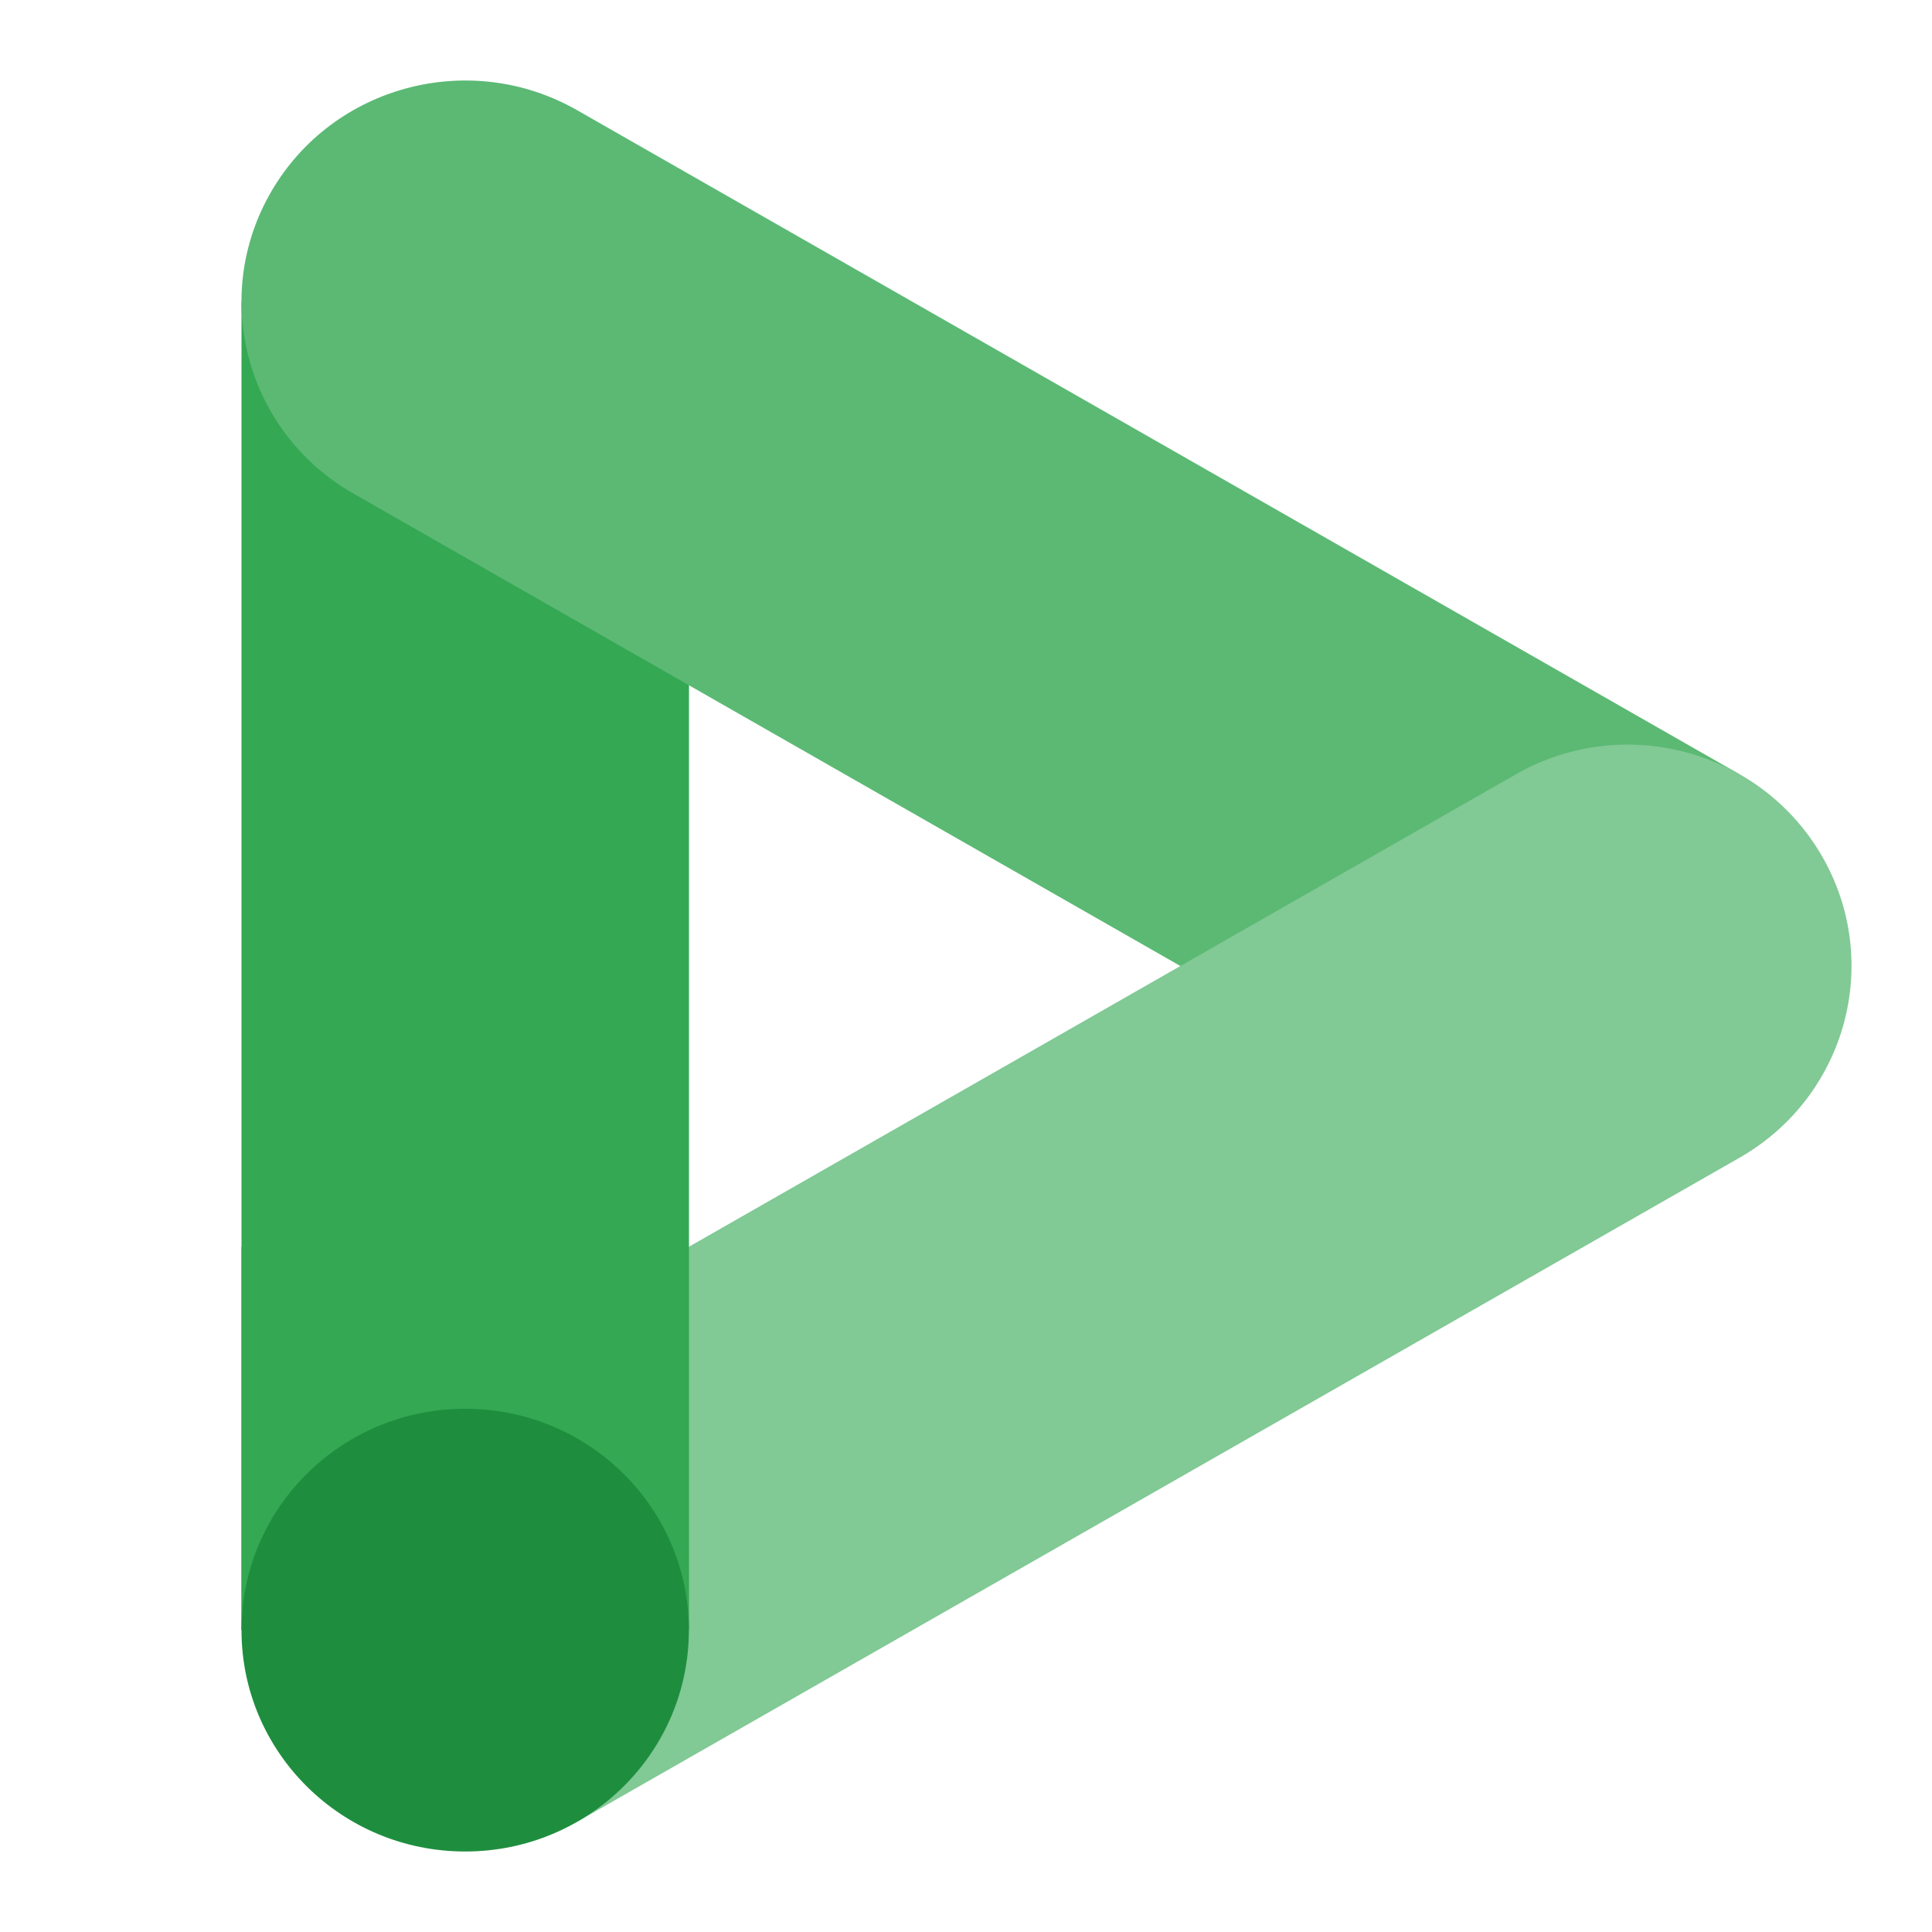
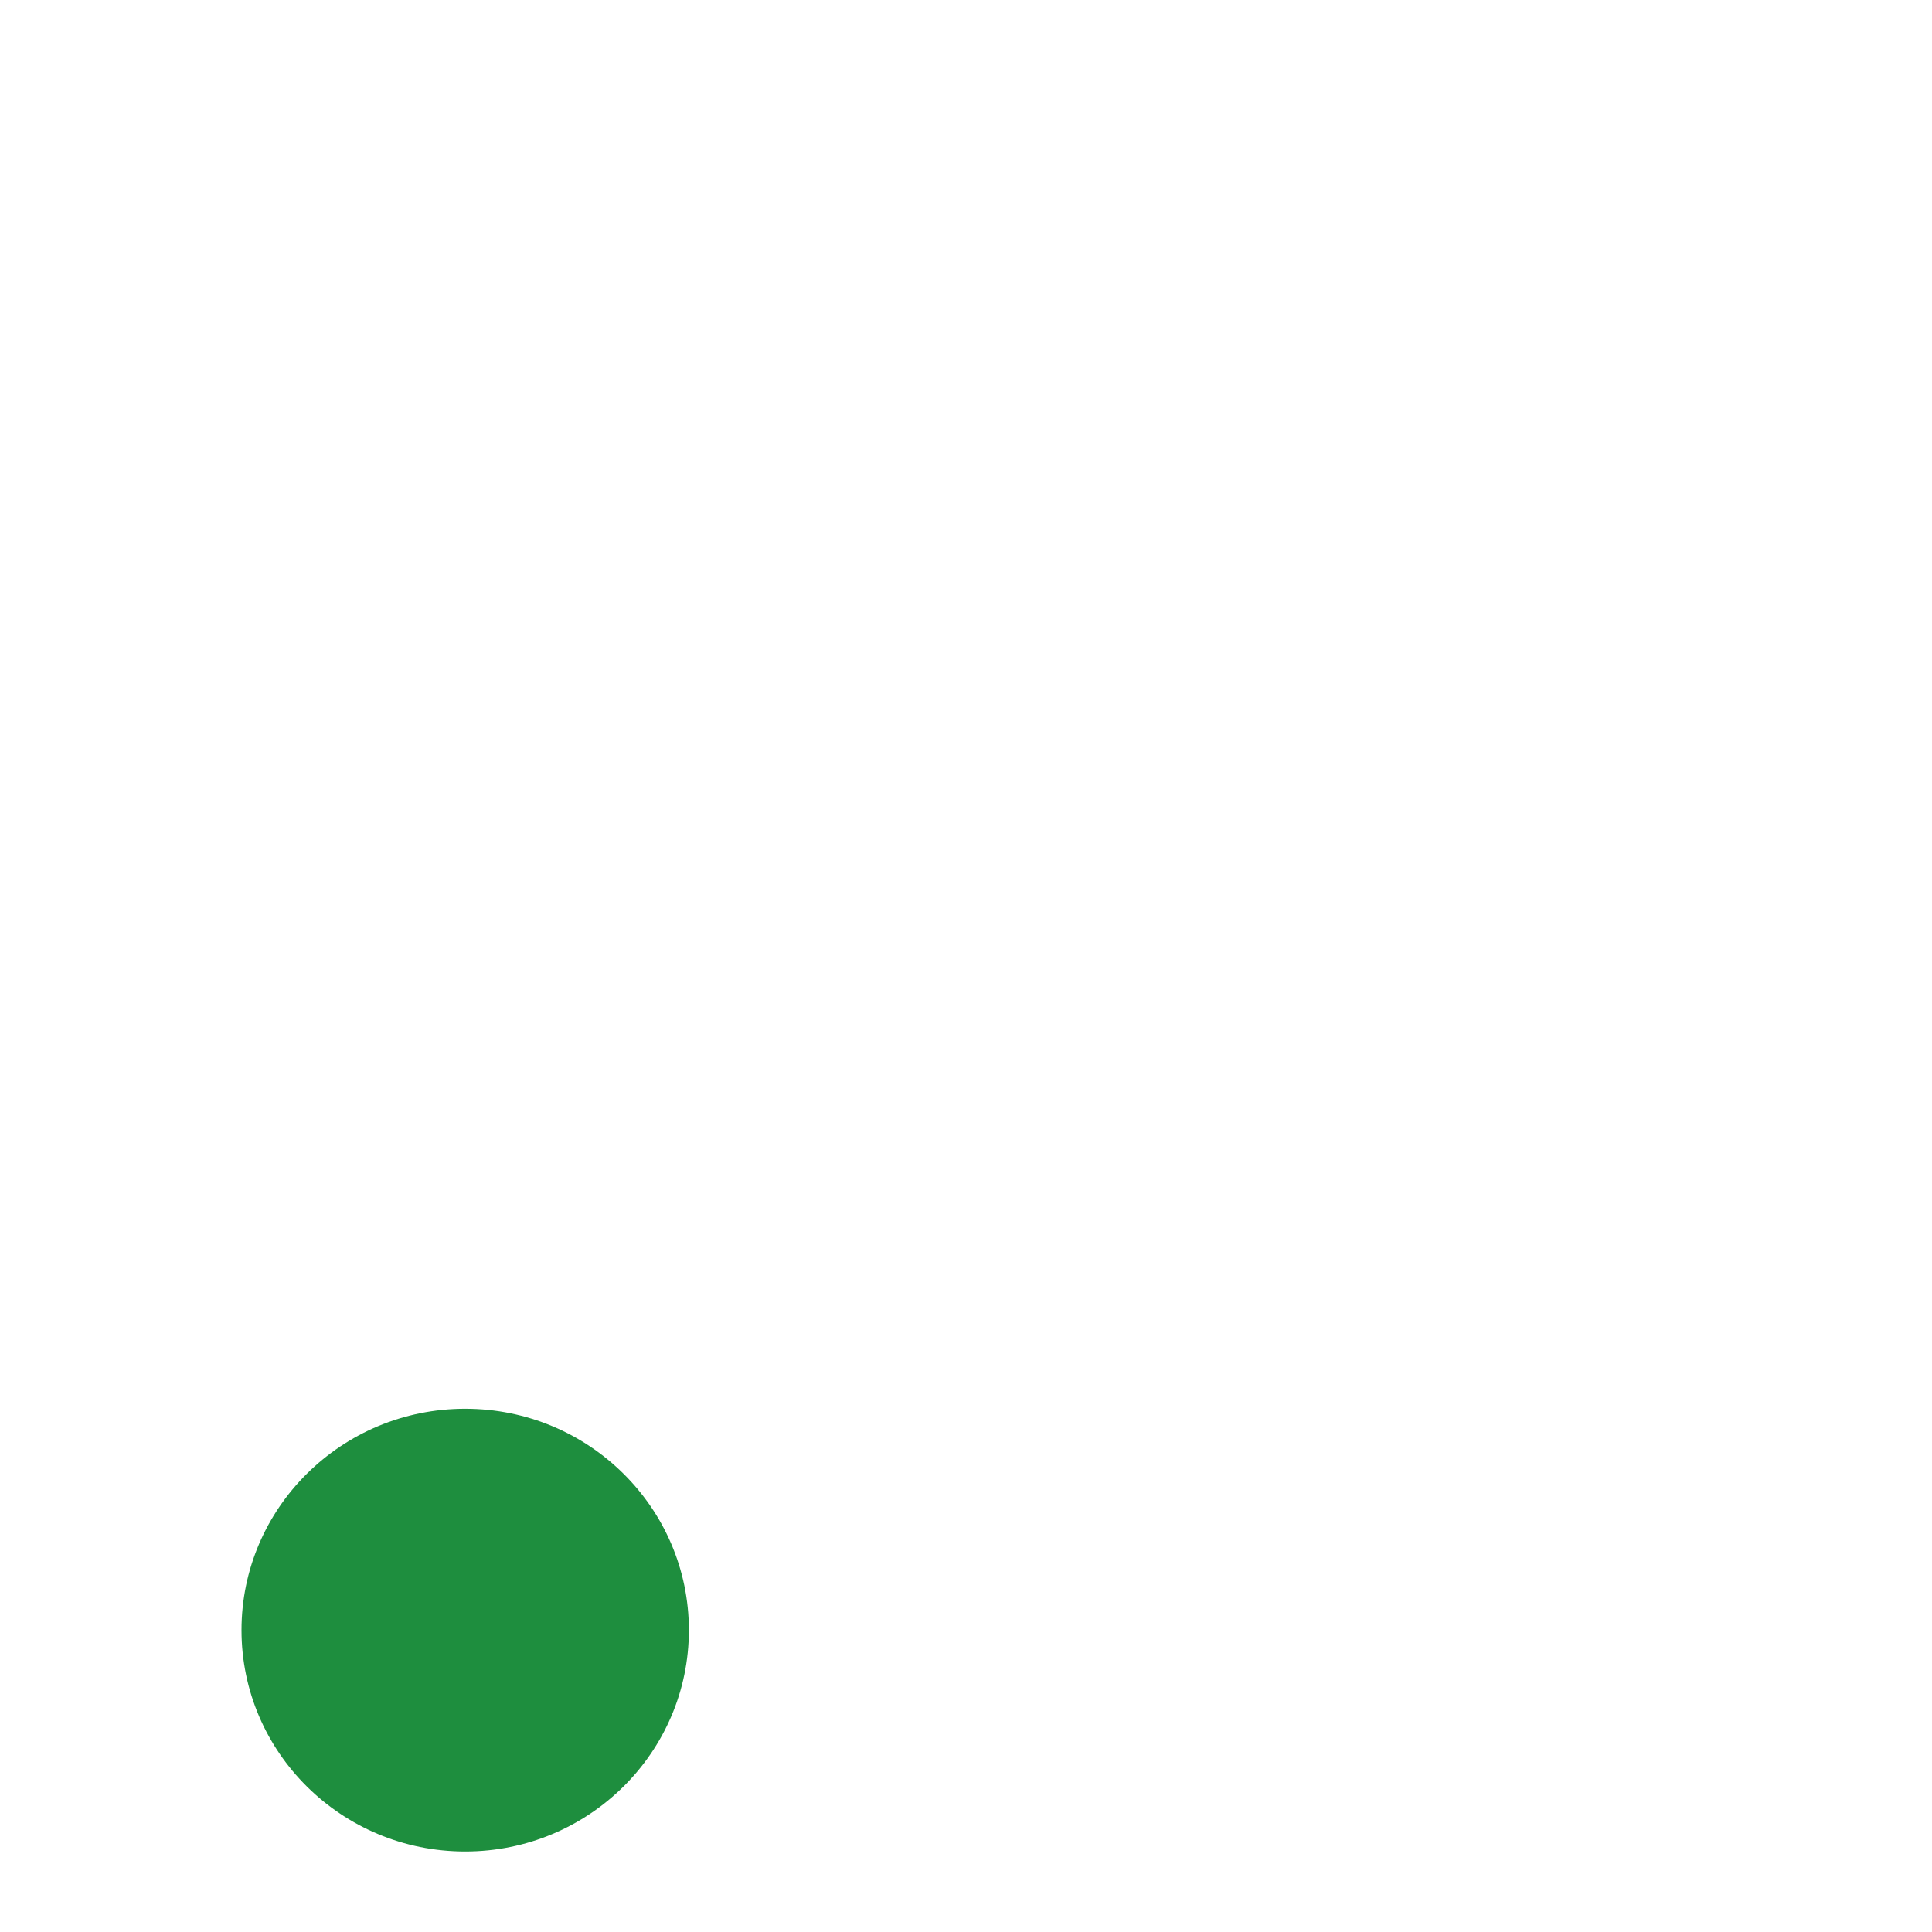
<svg xmlns="http://www.w3.org/2000/svg" enable-background="new 0 0 192 192" height="96px" viewBox="0 0 192 192" width="96px">
  <rect fill="none" height="192" width="192" />
  <g>
    <g>
-       <rect fill="#34A853" height="132" width="44.47" x="24" y="30" />
-       <path d="M172.88,76.95l-115.53-66C46.72,4.88,33.12,8.48,26.98,19c-6.14,10.52-2.5,23.98,8.14,30.05l115.53,66 L172.88,76.95z" fill="#5BB974" />
-       <path d="M57.35,181.05l115.53-66c10.63-6.08,14.28-19.53,8.14-30.05c-6.14-10.52-19.74-14.13-30.37-8.05 l-115.53,66L57.35,181.05z" fill="#81C995" />
-       <rect fill="#34A853" height="38.11" width="44.47" x="24" y="123.89" />
      <ellipse cx="46.23" cy="162" fill="#1E8E3E" rx="22.23" ry="22" />
    </g>
  </g>
</svg>